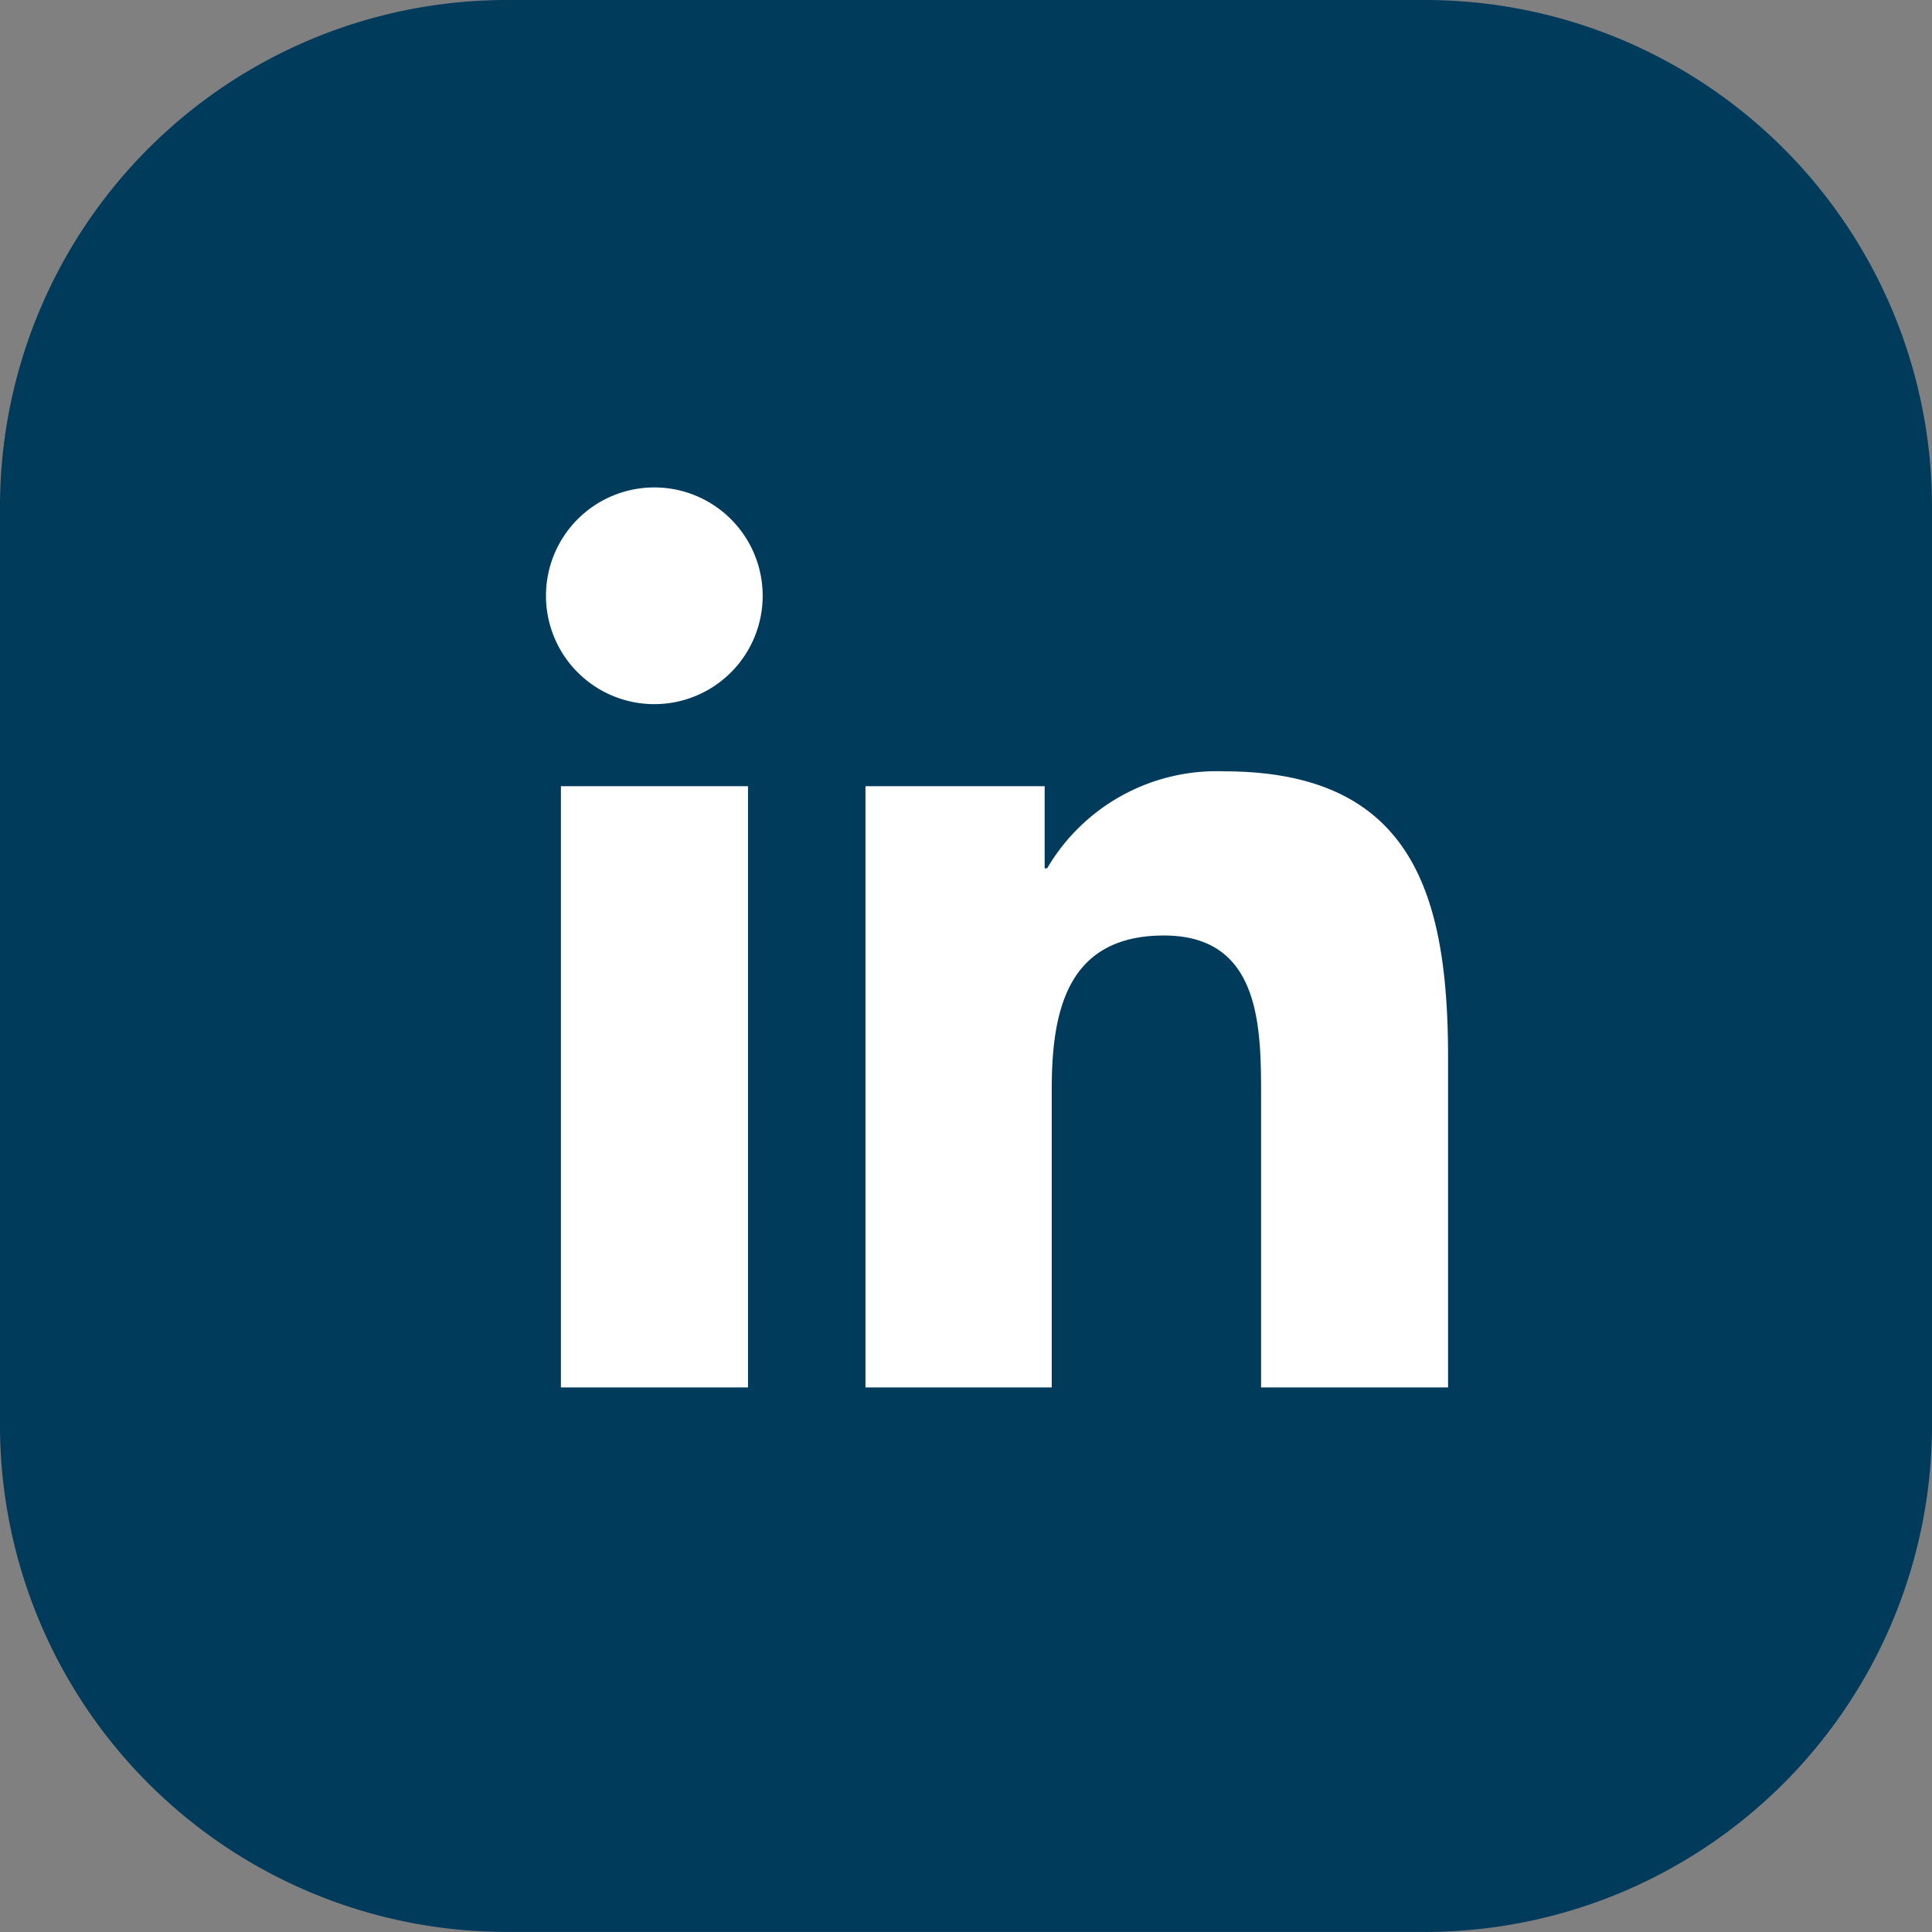
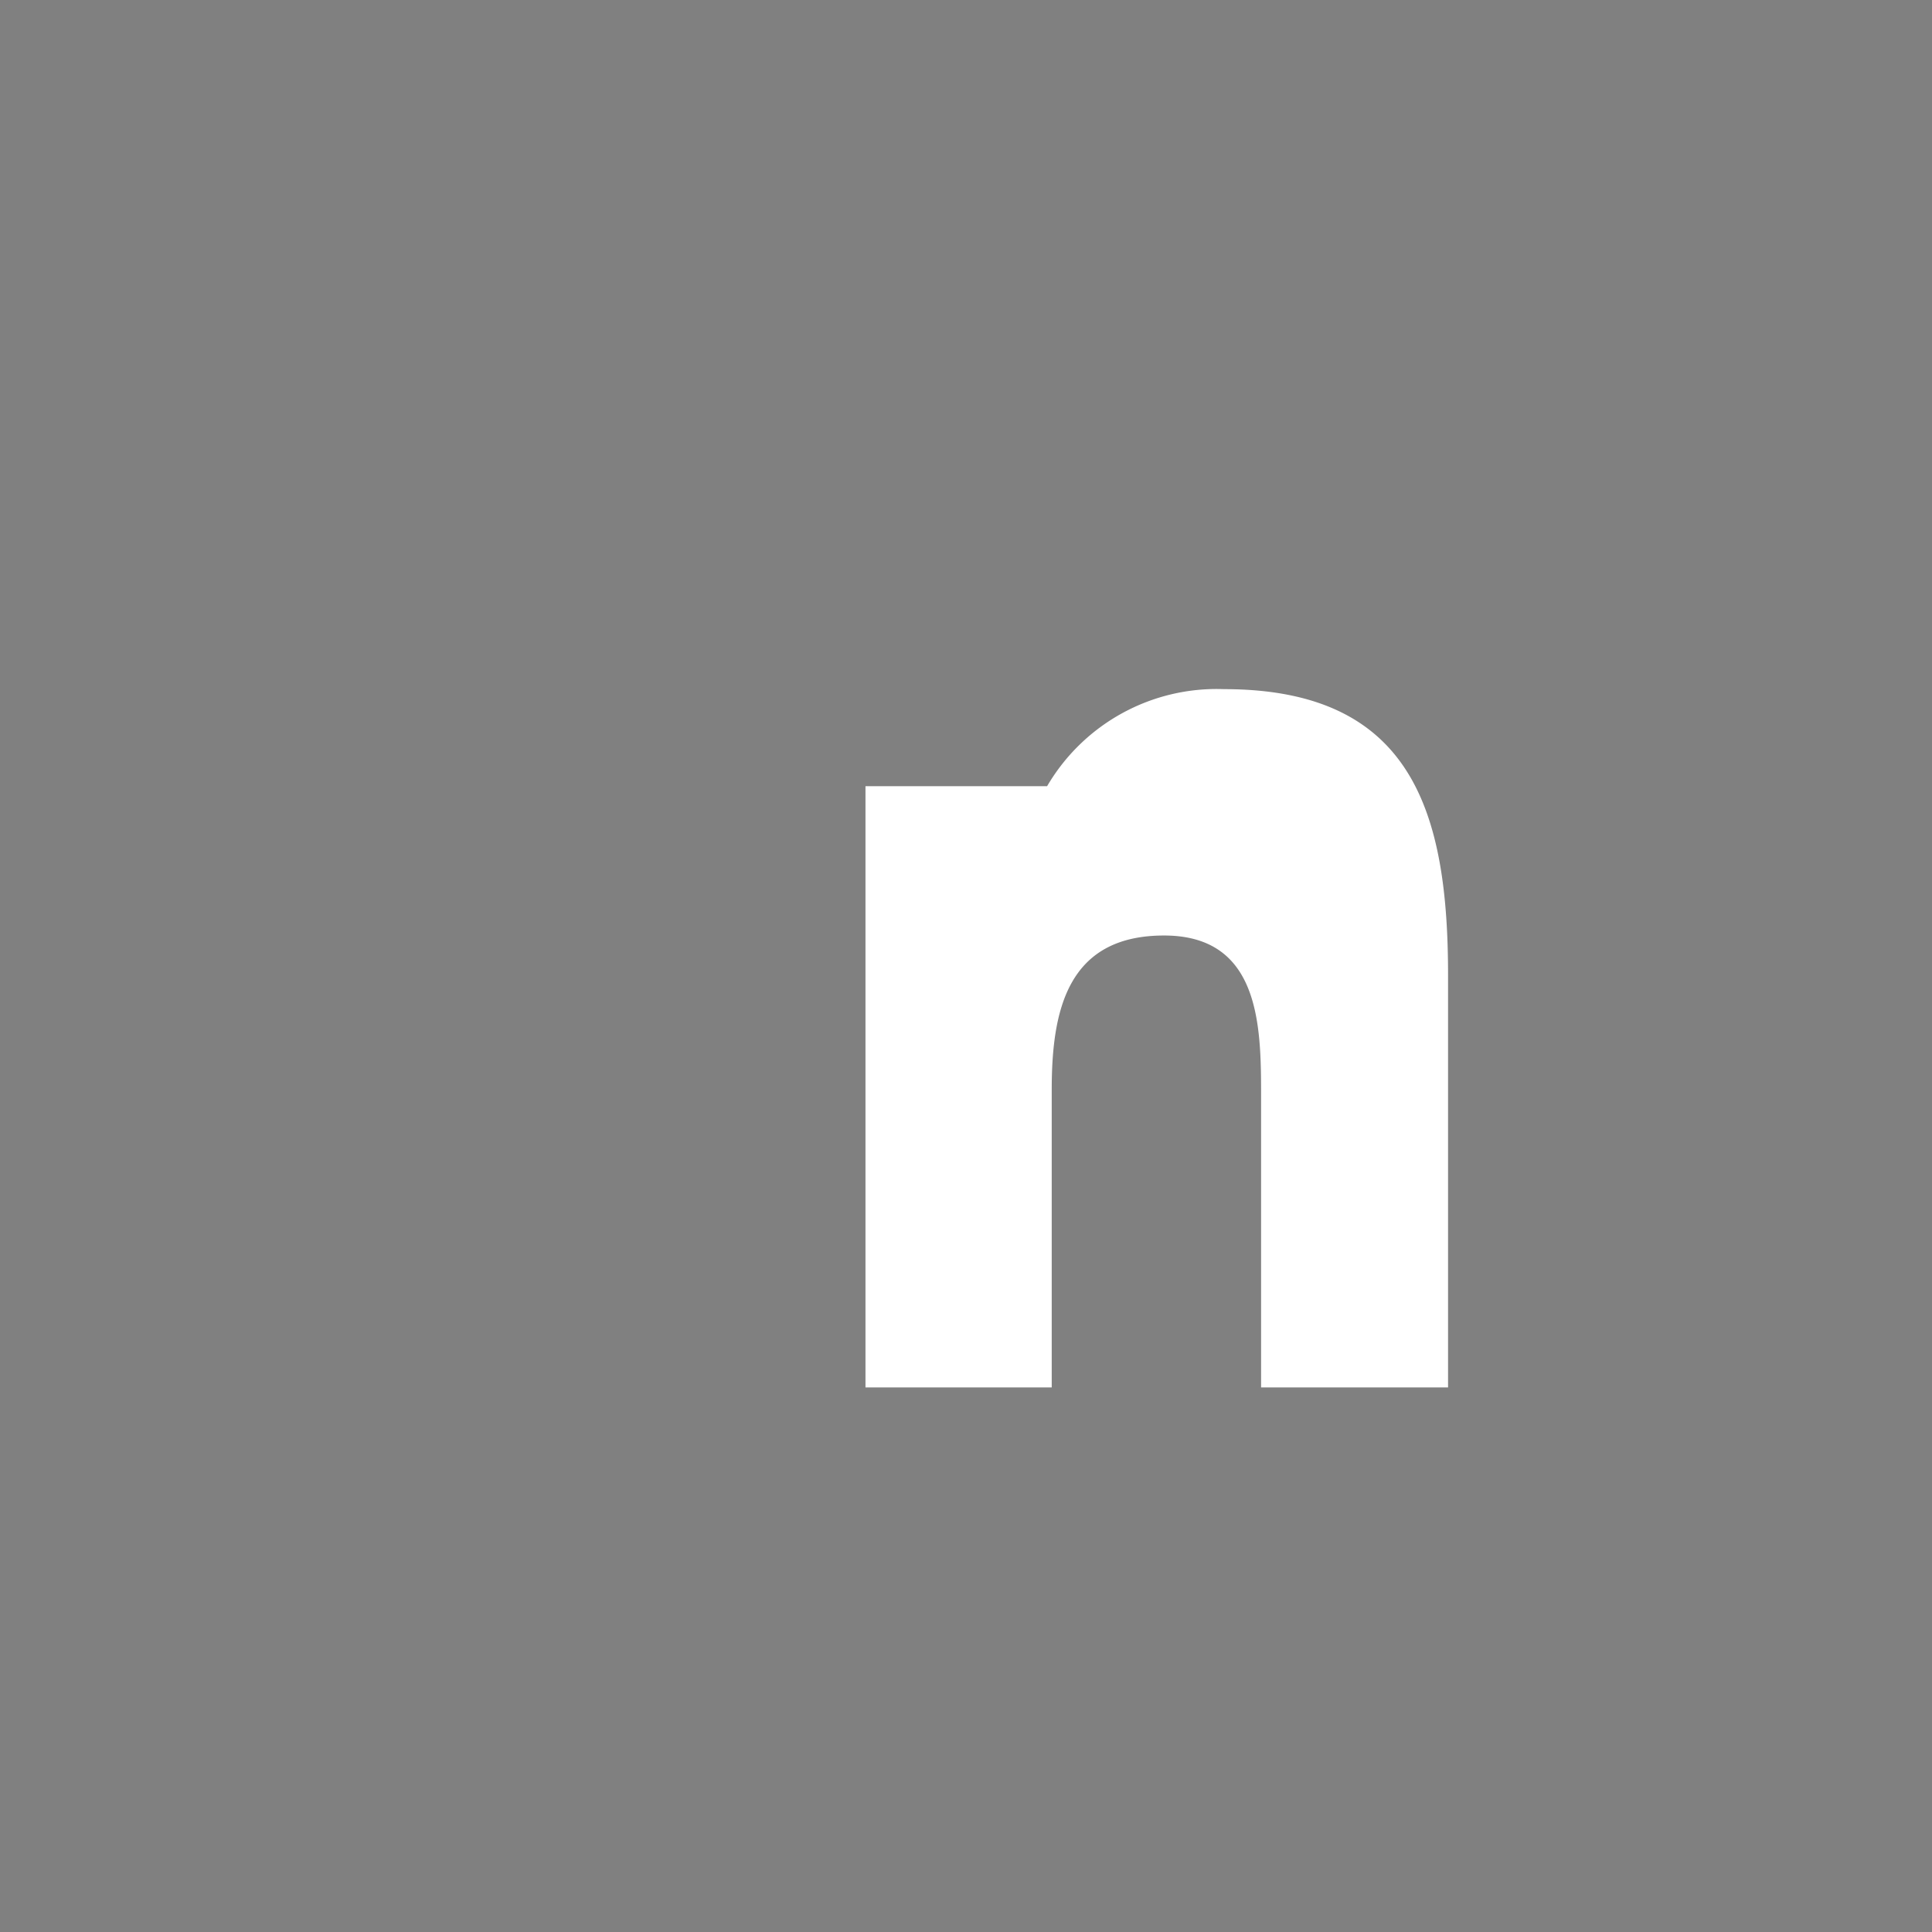
<svg xmlns="http://www.w3.org/2000/svg" id="Group_167" data-name="Group 167" width="29.243" height="29.243" viewBox="0 0 29.243 29.243">
  <rect x="0" y="0" width="29.243" height="29.243" fill="#808080" stroke="none" />
  <defs>
    <clipPath id="clip-path">
      <rect id="Rectangle_174" data-name="Rectangle 174" width="29.243" height="29.243" transform="translate(0 0)" fill="none" />
    </clipPath>
  </defs>
  <g id="Group_166" data-name="Group 166" clip-path="url(#clip-path)">
-     <path id="Path_231" data-name="Path 231" d="M0,21.593V7.649A7.671,7.671,0,0,1,7.649,0H21.593a7.672,7.672,0,0,1,7.65,7.649V21.593a7.672,7.672,0,0,1-7.65,7.649H7.649A7.671,7.671,0,0,1,0,21.593" fill="#003b5c" />
-     <path id="Path_232" data-name="Path 232" d="M8.49,11.9h2.832V21H8.49ZM9.906,7.378A1.64,1.64,0,1,1,8.264,9.016,1.639,1.639,0,0,1,9.906,7.378" fill="#fff" />
-     <path id="Path_233" data-name="Path 233" d="M13.1,11.9h2.712v1.244h.037a2.974,2.974,0,0,1,2.678-1.469c2.863,0,3.391,1.883,3.391,4.333V21H19.088V16.572c0-1.056-.021-2.412-1.469-2.412-1.472,0-1.7,1.149-1.7,2.335V21H13.1Z" fill="#fff" />
+     <path id="Path_233" data-name="Path 233" d="M13.1,11.9h2.712h.037a2.974,2.974,0,0,1,2.678-1.469c2.863,0,3.391,1.883,3.391,4.333V21H19.088V16.572c0-1.056-.021-2.412-1.469-2.412-1.472,0-1.7,1.149-1.7,2.335V21H13.1Z" fill="#fff" />
  </g>
</svg>